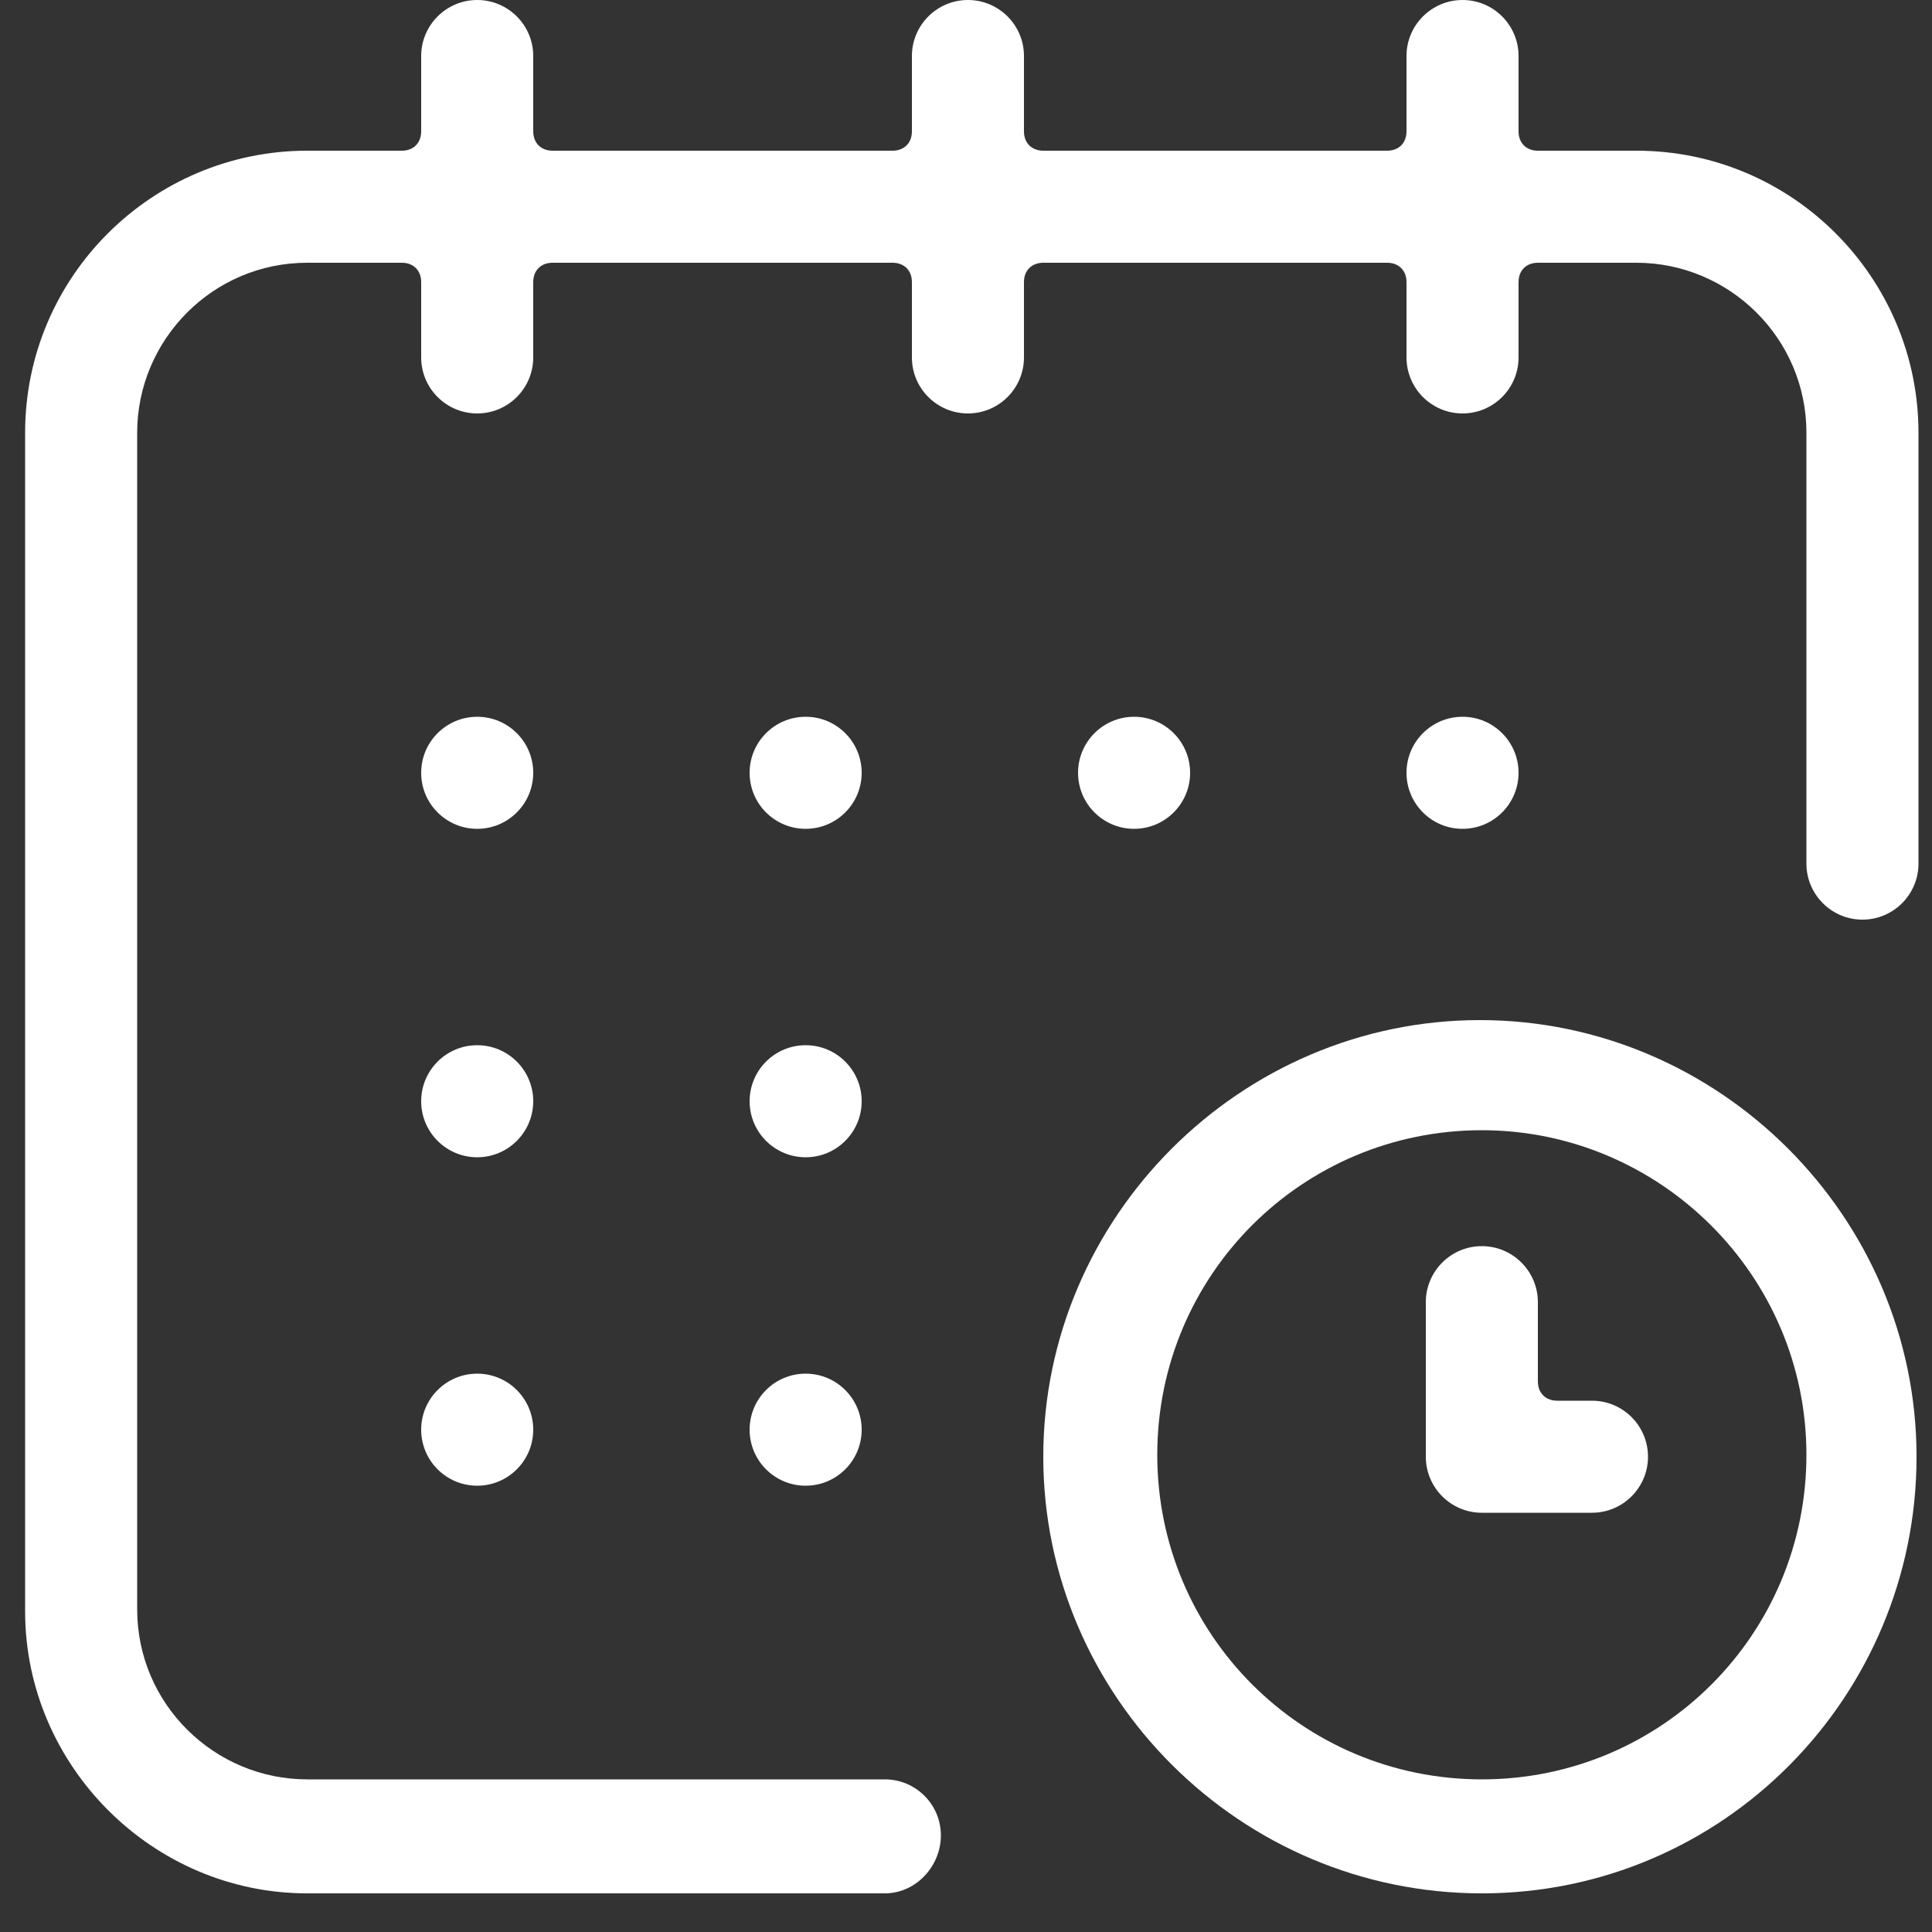
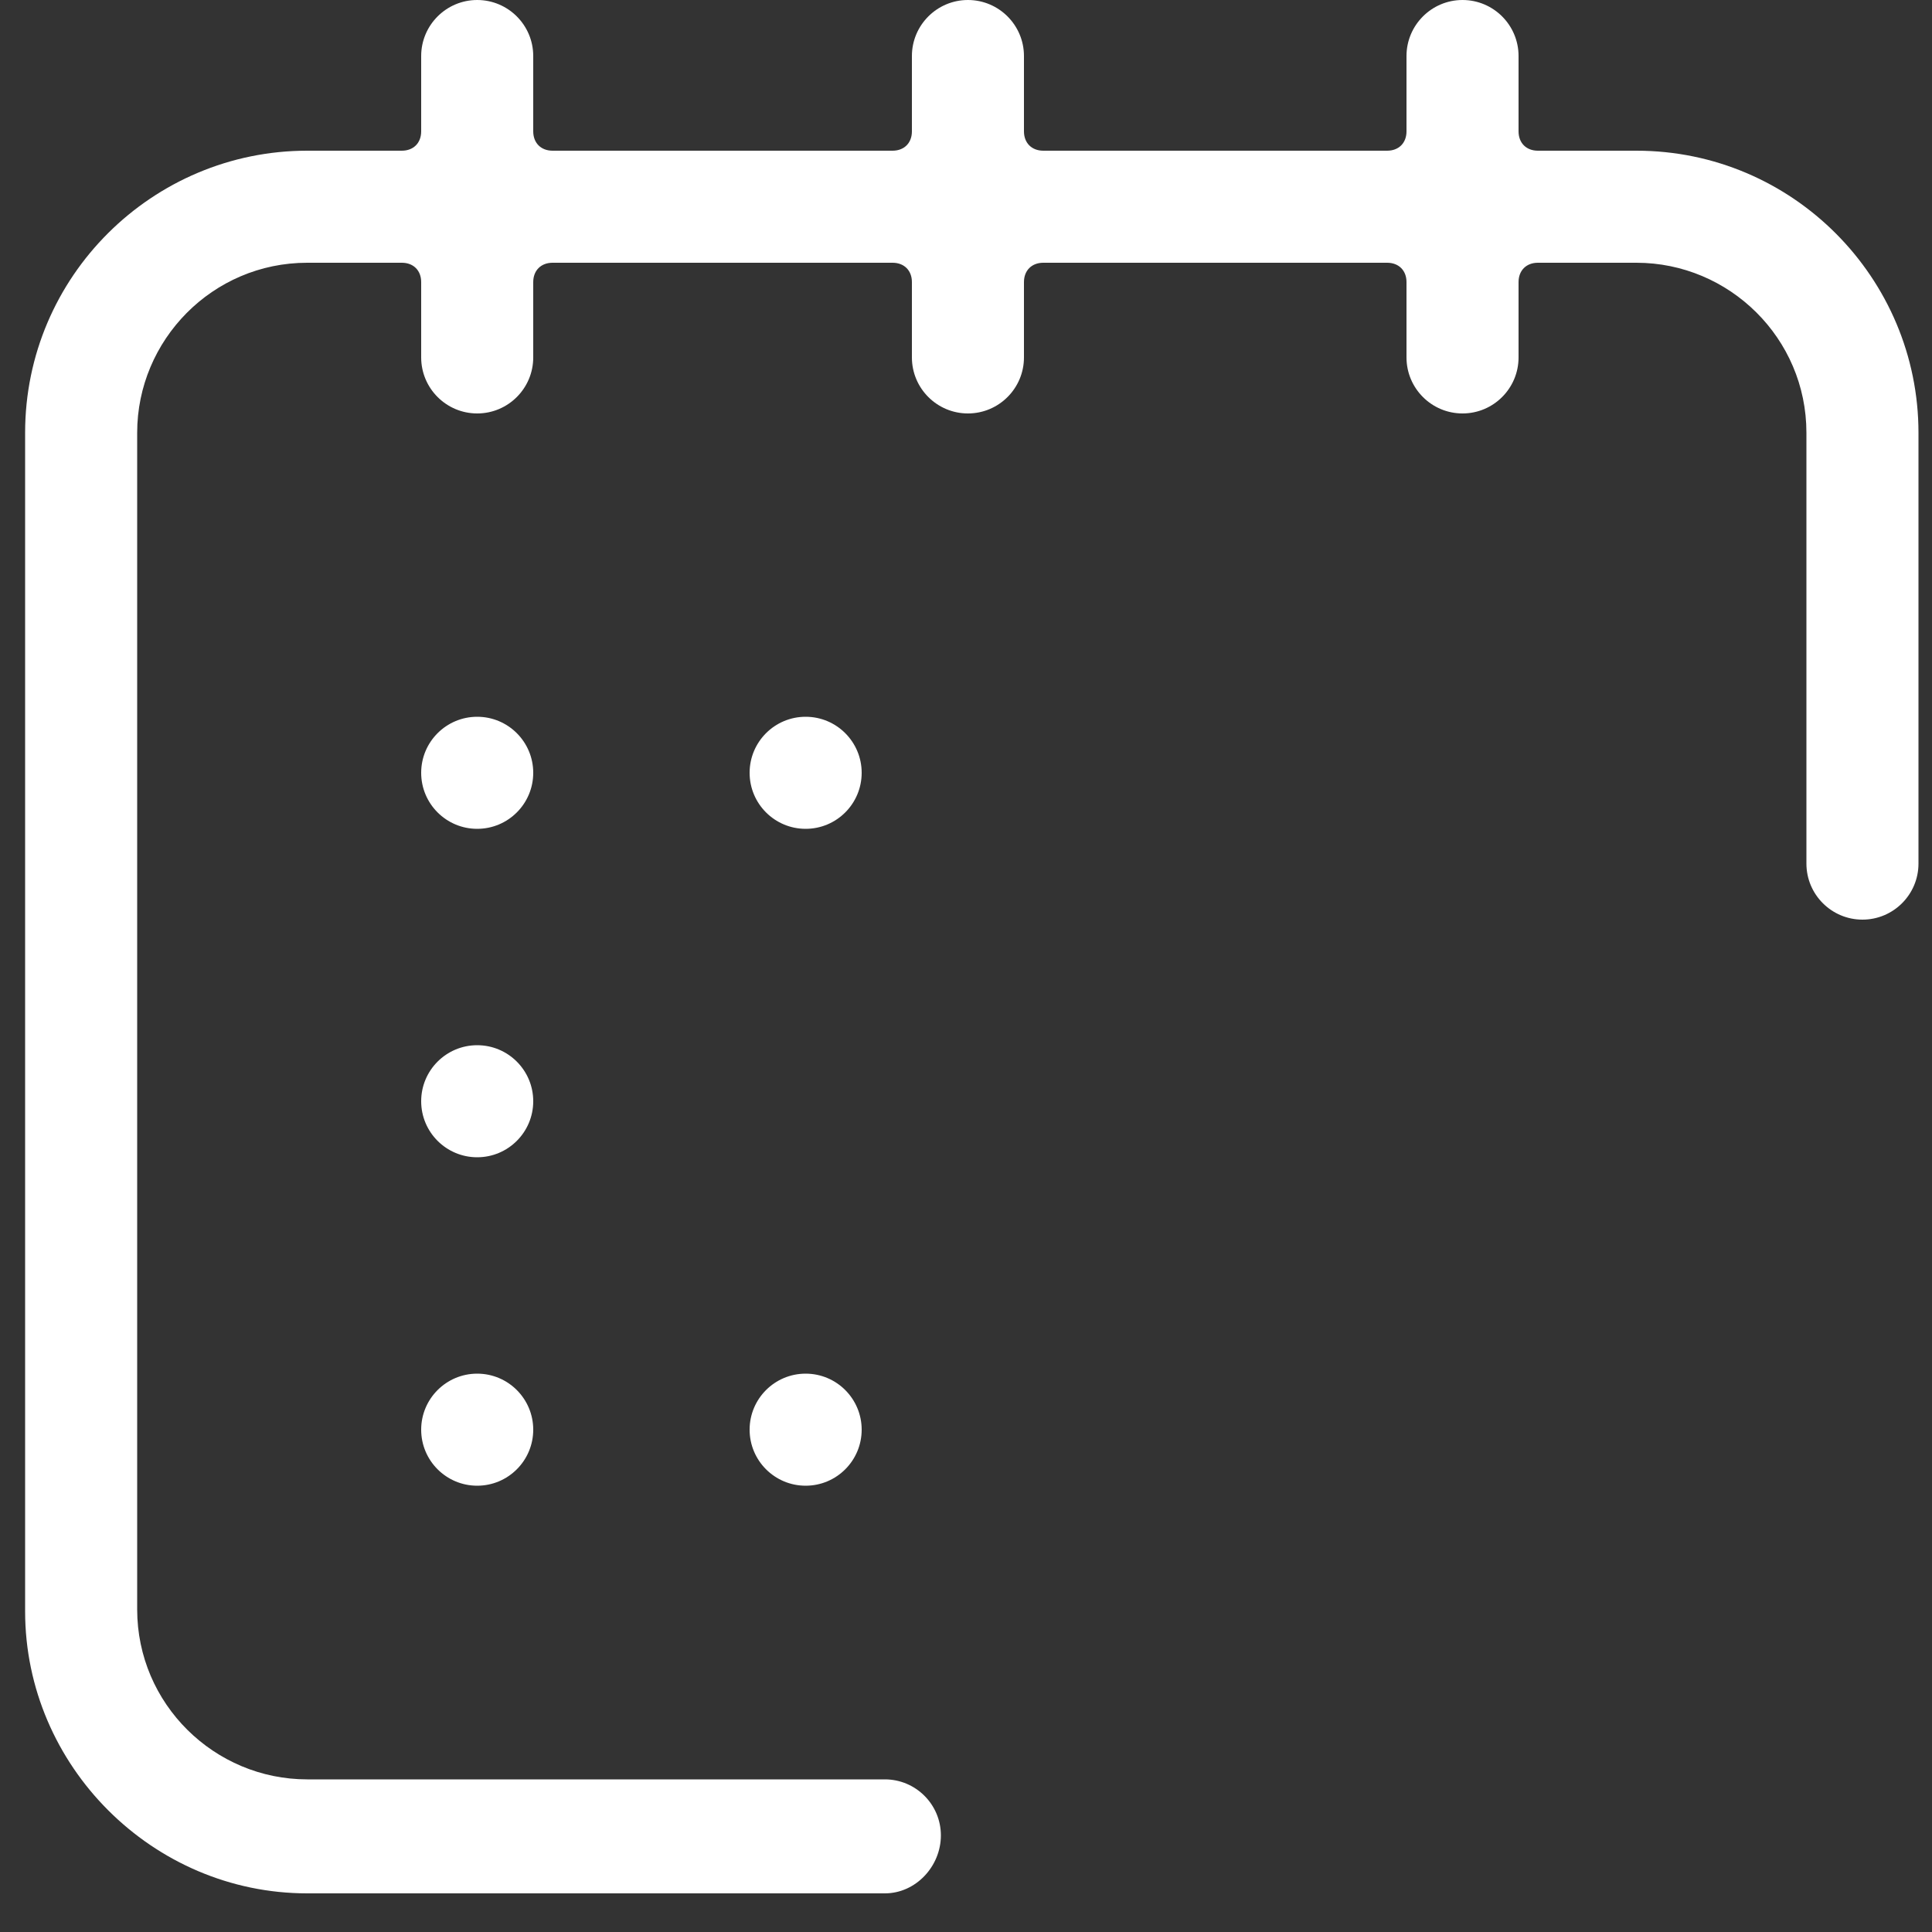
<svg xmlns="http://www.w3.org/2000/svg" version="1.1" id="圖層_1" x="0px" y="0px" viewBox="0 0 100 100" style="enable-background:new 0 0 100 100;" xml:space="preserve">
  <rect x="0" y="0" width="100" height="100" fill="#333333" stroke="none" />
  <style type="text/css">
	.st0{fill:#FFFFFF;}
</style>
-   <circle class="st0" cx="75.7" cy="40" r="2.9" />
  <path class="st0" d="M15.9,98C7.9,98,1.3,91.4,1.3,83.4V22.4c0-8.1,6.6-14.6,14.6-14.6h4.9c0.6,0,1-0.4,1-1V2.9  c0-1.6,1.3-2.9,2.9-2.9s2.9,1.3,2.9,2.9v3.9c0,0.6,0.4,1,1,1h17.6c0.6,0,1-0.4,1-1V2.9c0-1.6,1.3-2.9,2.9-2.9S53,1.3,53,2.9v3.9  c0,0.6,0.4,1,1,1h17.8c0.6,0,1-0.4,1-1V2.9c0-1.6,1.3-2.9,2.9-2.9s2.9,1.3,2.9,2.9v3.9c0,0.6,0.4,1,1,1h5.1  c8.1,0,14.6,6.6,14.6,14.6v22.3c0,1.6-1.3,2.9-2.9,2.9s-2.9-1.3-2.9-2.9V22.4c0-4.9-4-8.8-8.8-8.8h-5.1c-0.6,0-1,0.4-1,1v3.9  c0,1.6-1.3,2.9-2.9,2.9s-2.9-1.3-2.9-2.9v-3.9c0-0.6-0.4-1-1-1H54c-0.6,0-1,0.4-1,1v3.9c0,1.6-1.3,2.9-2.9,2.9s-2.9-1.3-2.9-2.9  v-3.9c0-0.6-0.4-1-1-1H28.6c-0.6,0-1,0.4-1,1v3.9c0,1.6-1.3,2.9-2.9,2.9s-2.9-1.3-2.9-2.9v-3.9c0-0.6-0.4-1-1-1h-4.9  c-4.9,0-8.8,4-8.8,8.8v60.9c0,4.9,4,8.8,8.8,8.8h29.9c1.6,0,2.9,1.3,2.9,2.9S47.4,98,45.8,98H15.9z" />
-   <path class="st0" d="M76.7,98C64.2,98,54,87.8,54,75.4s10.2-22.6,22.6-22.6s22.6,10.2,22.6,22.6S89.2,98,76.7,98z M76.7,58.5  c-9.3,0-16.8,7.5-16.8,16.8s7.5,16.8,16.8,16.8s16.8-7.5,16.8-16.8S85.9,58.5,76.7,58.5z" />
-   <path class="st0" d="M76.7,78.3c-1.6,0-2.9-1.3-2.9-2.9v-8c0-1.6,1.3-2.9,2.9-2.9s2.9,1.3,2.9,2.9v4.1c0,0.6,0.4,1,1,1h1.8  c1.6,0,2.9,1.3,2.9,2.9s-1.3,2.9-2.9,2.9C82.3,78.3,76.7,78.3,76.7,78.3z" />
-   <circle class="st0" cx="58.7" cy="40" r="2.9" />
-   <circle class="st0" cx="41.7" cy="57" r="2.9" />
  <circle class="st0" cx="24.7" cy="40" r="2.9" />
  <circle class="st0" cx="24.7" cy="57" r="2.9" />
  <circle class="st0" cx="24.7" cy="74" r="2.9" />
  <circle class="st0" cx="41.7" cy="74" r="2.9" />
  <circle class="st0" cx="41.7" cy="40" r="2.9" />
</svg>